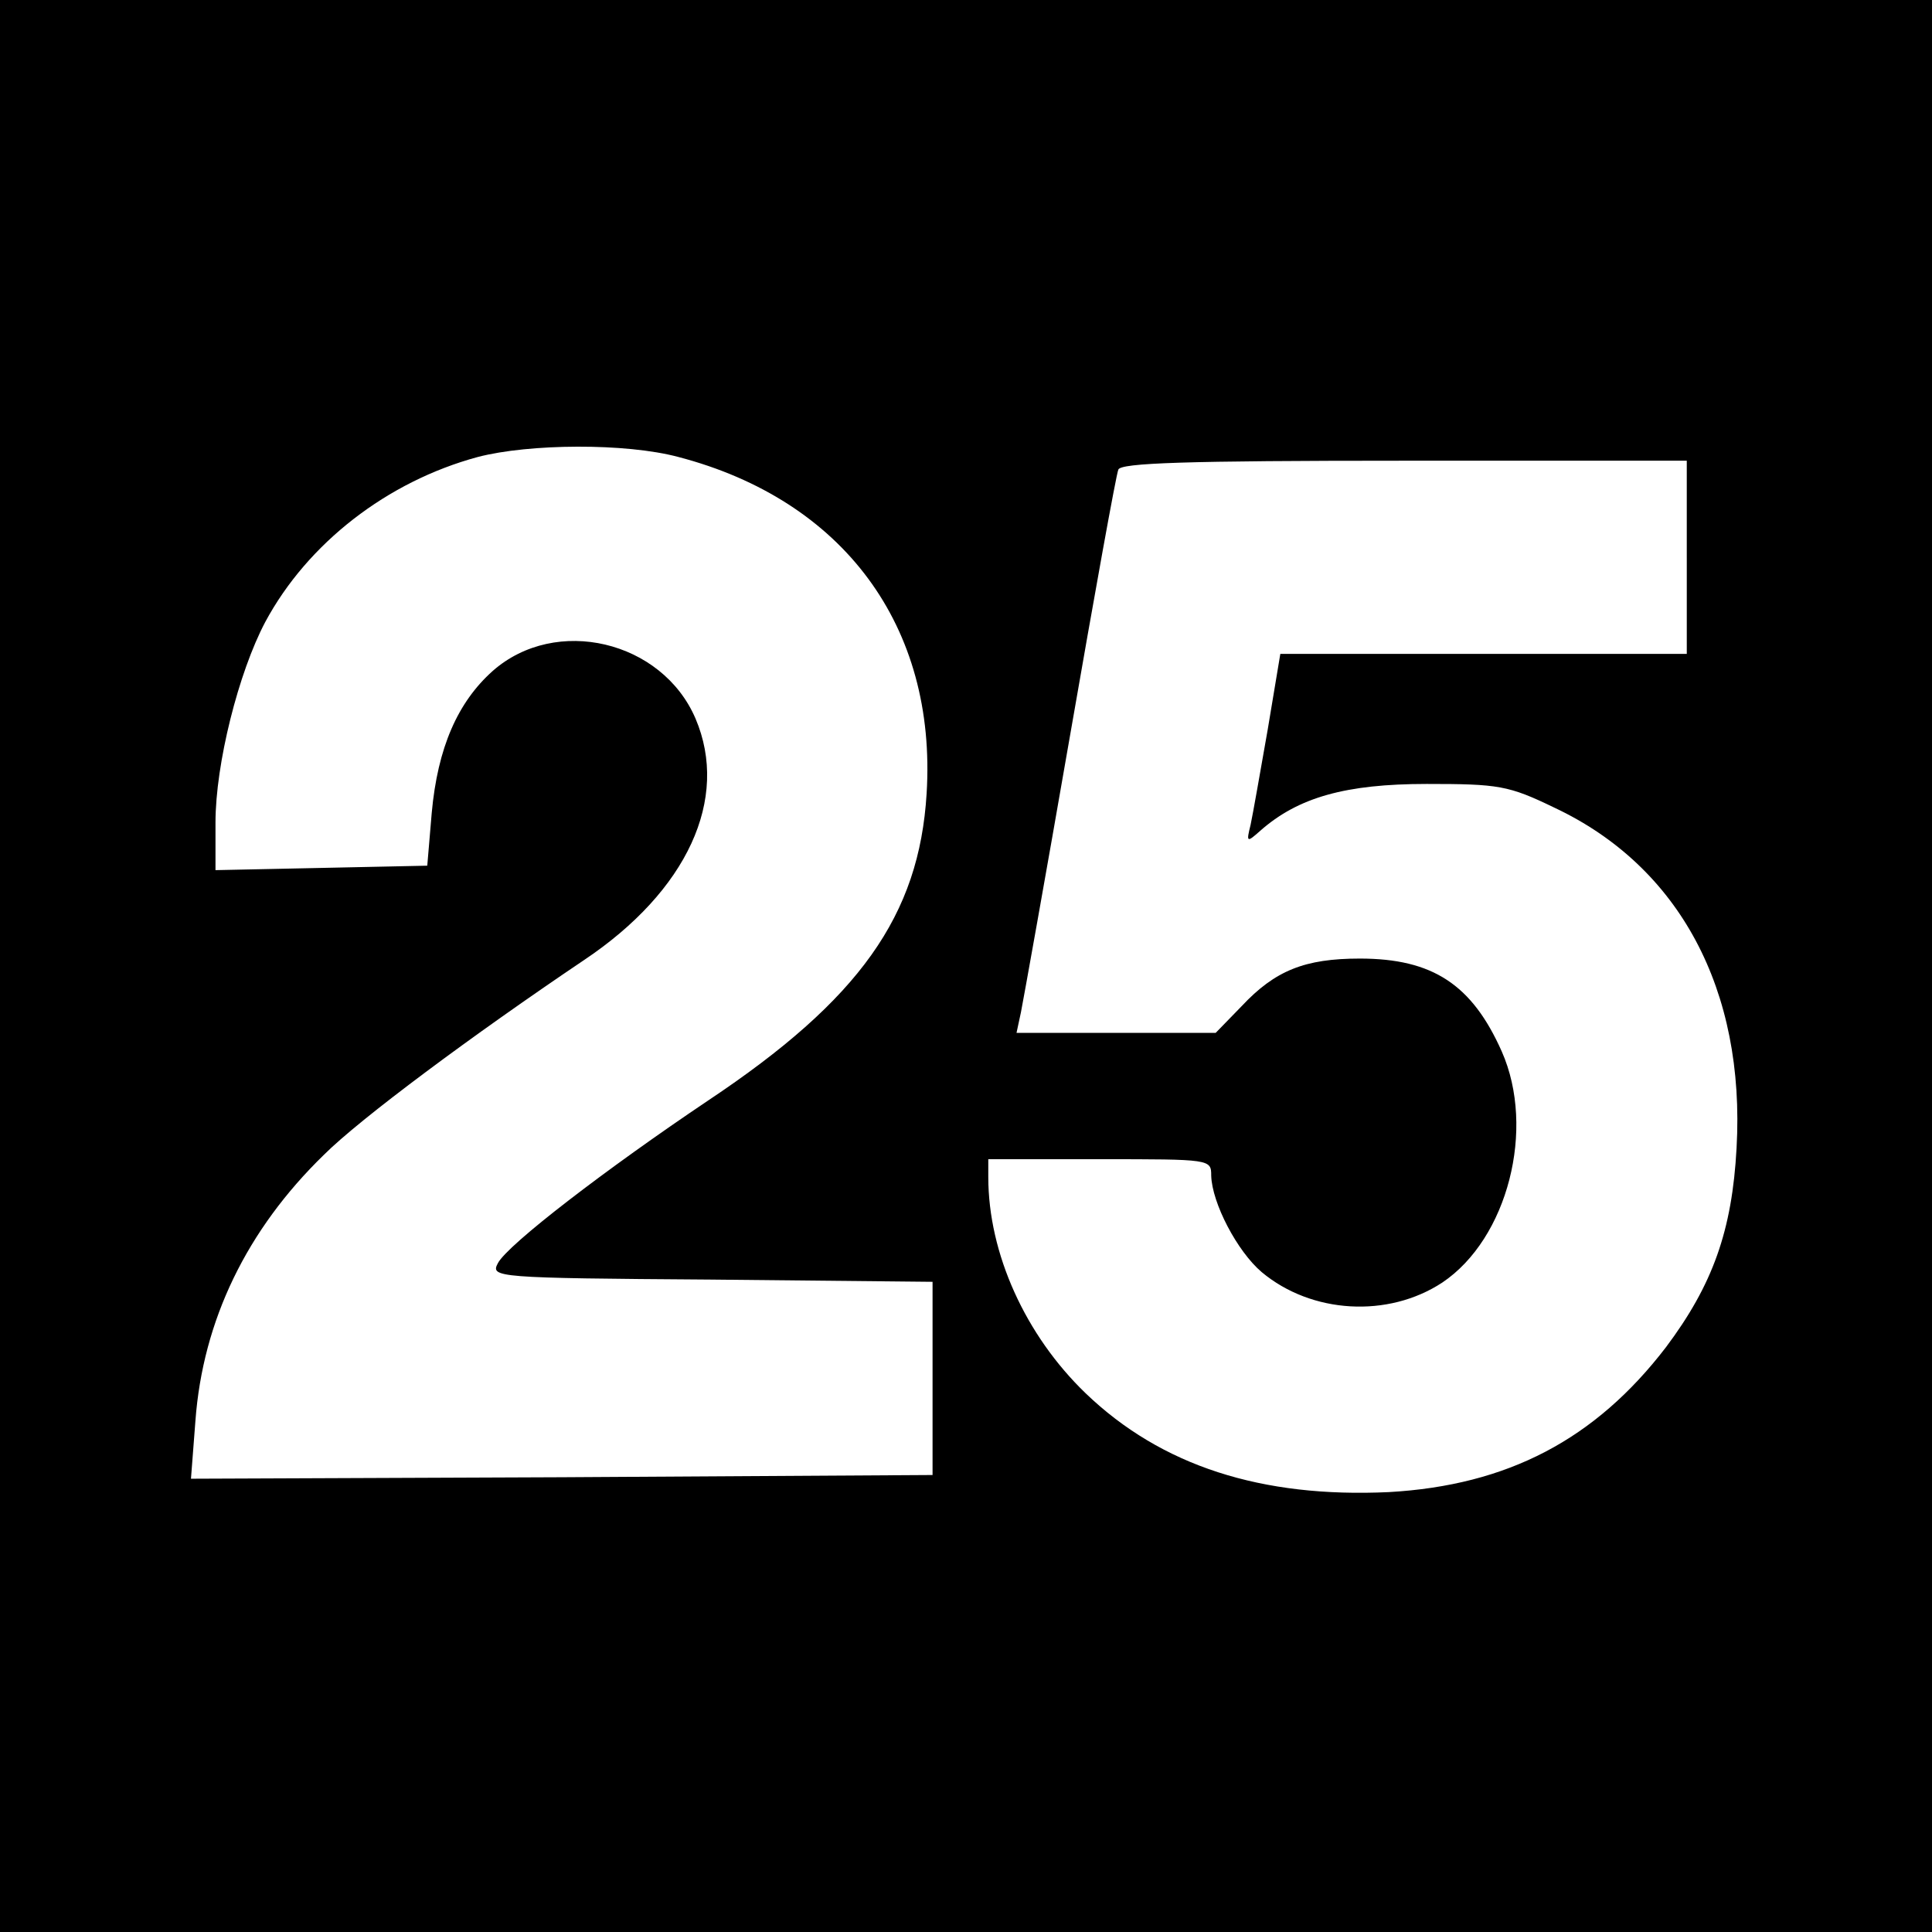
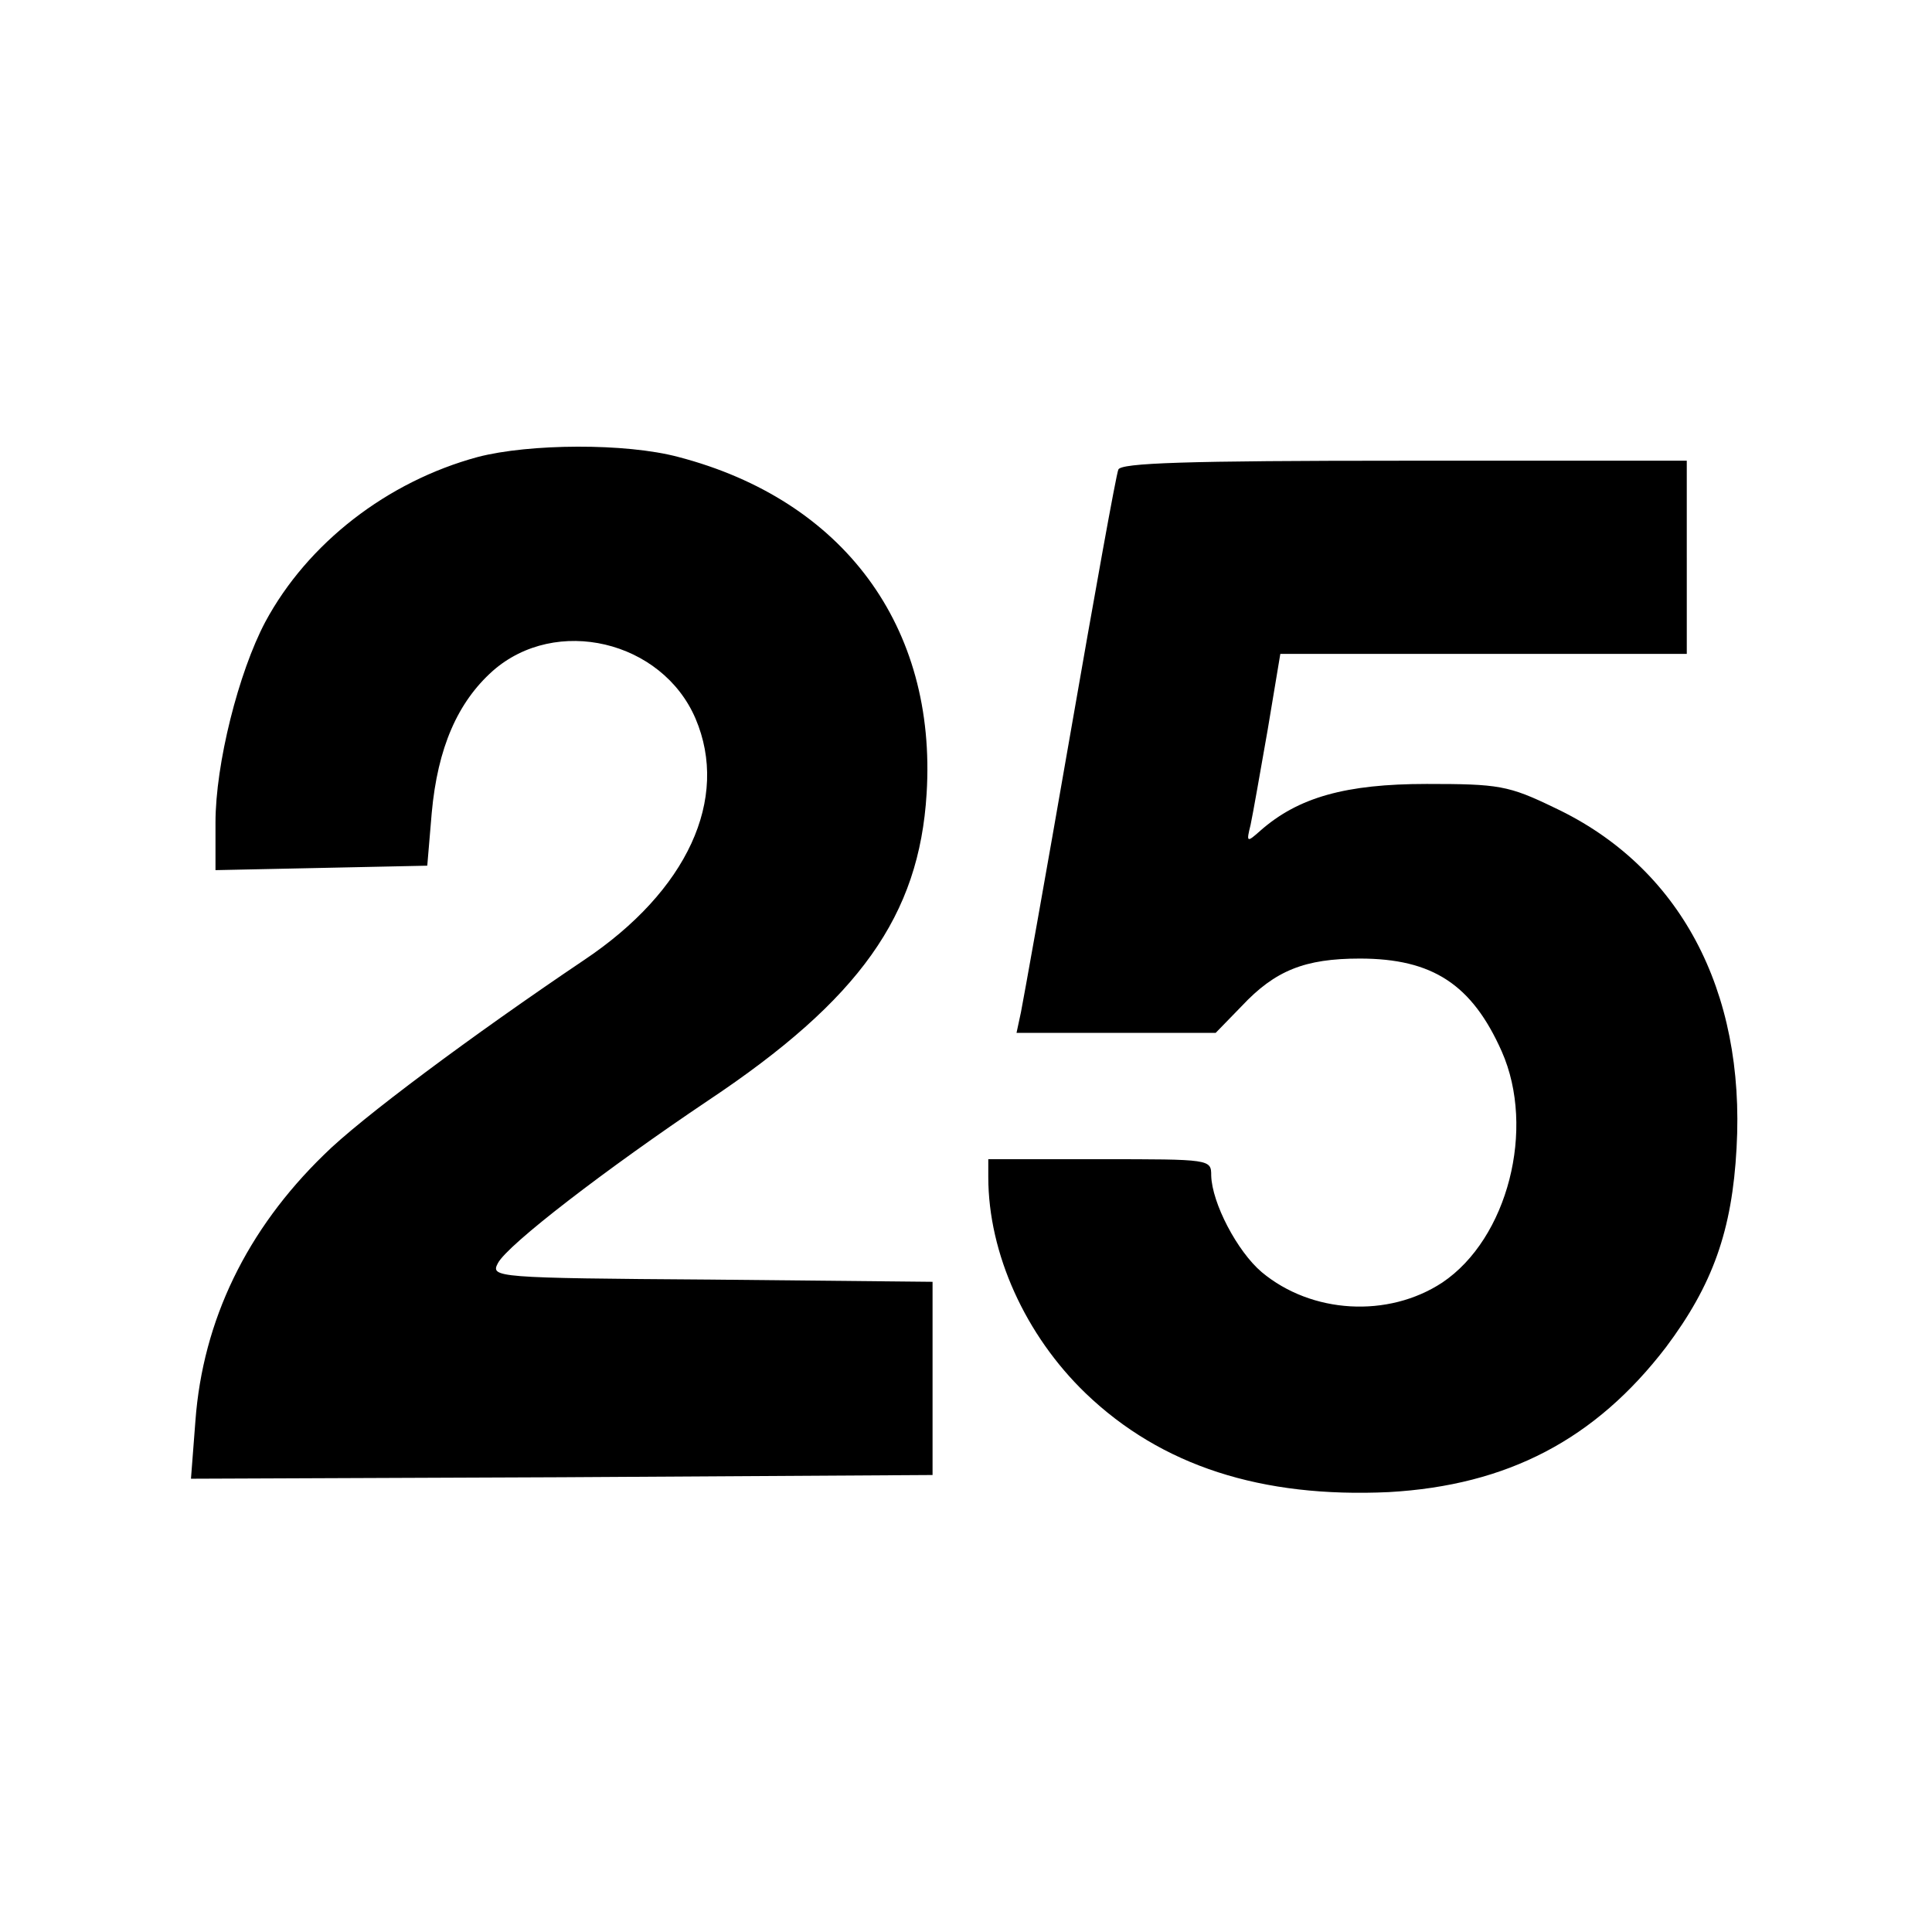
<svg xmlns="http://www.w3.org/2000/svg" version="1.0" width="260pt" height="260pt" viewBox="0 0 260 260" preserveAspectRatio="xMidYMid meet">
  <g transform="translate(0,260) scale(0.1,-0.1)" fill="#000000" stroke="none">
-     <path d="M0 1300 l0 -1300 1300 0 1300 0 0 1300 0 1300 -1300 0 -1300 0 0 -1300z m913 685 c222 -58 348 -228 334 -453 -10 -164 -90 -277 -294 -413 -137 -92 -270 -194 -283 -219 -10 -19 -4 -20 287 -22 l298 -3 0 -130 0 -130 -499 -3 -499 -2 6 78 c10 135 69 257 173 358 48 48 200 161 350 262 139 93 196 217 150 325 -45 105 -188 139 -273 64 -47 -42 -74 -103 -82 -191 l-6 -71 -142 -3 -143 -3 0 64 c0 79 31 202 67 270 57 106 164 189 286 222 69 18 199 19 270 0z m1357 -135 l0 -130 -273 0 -274 0 -17 -102 c-10 -57 -20 -114 -23 -128 -6 -24 -5 -24 13 -8 51 45 115 63 224 63 97 0 110 -2 172 -32 168 -79 257 -245 245 -458 -6 -111 -32 -184 -95 -268 -95 -124 -213 -186 -373 -195 -171 -8 -306 35 -408 133 -81 78 -131 188 -131 291 l0 24 150 0 c149 0 150 0 150 -22 1 -37 35 -102 68 -130 67 -56 170 -62 243 -14 88 59 126 207 80 311 -40 90 -93 125 -191 125 -74 0 -114 -16 -159 -64 l-35 -36 -134 0 -134 0 6 28 c3 15 33 182 66 372 33 190 62 351 65 358 3 9 90 12 385 12 l380 0 0 -130z" />
+     <path d="M0 1300 z m913 685 c222 -58 348 -228 334 -453 -10 -164 -90 -277 -294 -413 -137 -92 -270 -194 -283 -219 -10 -19 -4 -20 287 -22 l298 -3 0 -130 0 -130 -499 -3 -499 -2 6 78 c10 135 69 257 173 358 48 48 200 161 350 262 139 93 196 217 150 325 -45 105 -188 139 -273 64 -47 -42 -74 -103 -82 -191 l-6 -71 -142 -3 -143 -3 0 64 c0 79 31 202 67 270 57 106 164 189 286 222 69 18 199 19 270 0z m1357 -135 l0 -130 -273 0 -274 0 -17 -102 c-10 -57 -20 -114 -23 -128 -6 -24 -5 -24 13 -8 51 45 115 63 224 63 97 0 110 -2 172 -32 168 -79 257 -245 245 -458 -6 -111 -32 -184 -95 -268 -95 -124 -213 -186 -373 -195 -171 -8 -306 35 -408 133 -81 78 -131 188 -131 291 l0 24 150 0 c149 0 150 0 150 -22 1 -37 35 -102 68 -130 67 -56 170 -62 243 -14 88 59 126 207 80 311 -40 90 -93 125 -191 125 -74 0 -114 -16 -159 -64 l-35 -36 -134 0 -134 0 6 28 c3 15 33 182 66 372 33 190 62 351 65 358 3 9 90 12 385 12 l380 0 0 -130z" />
  </g>
</svg>